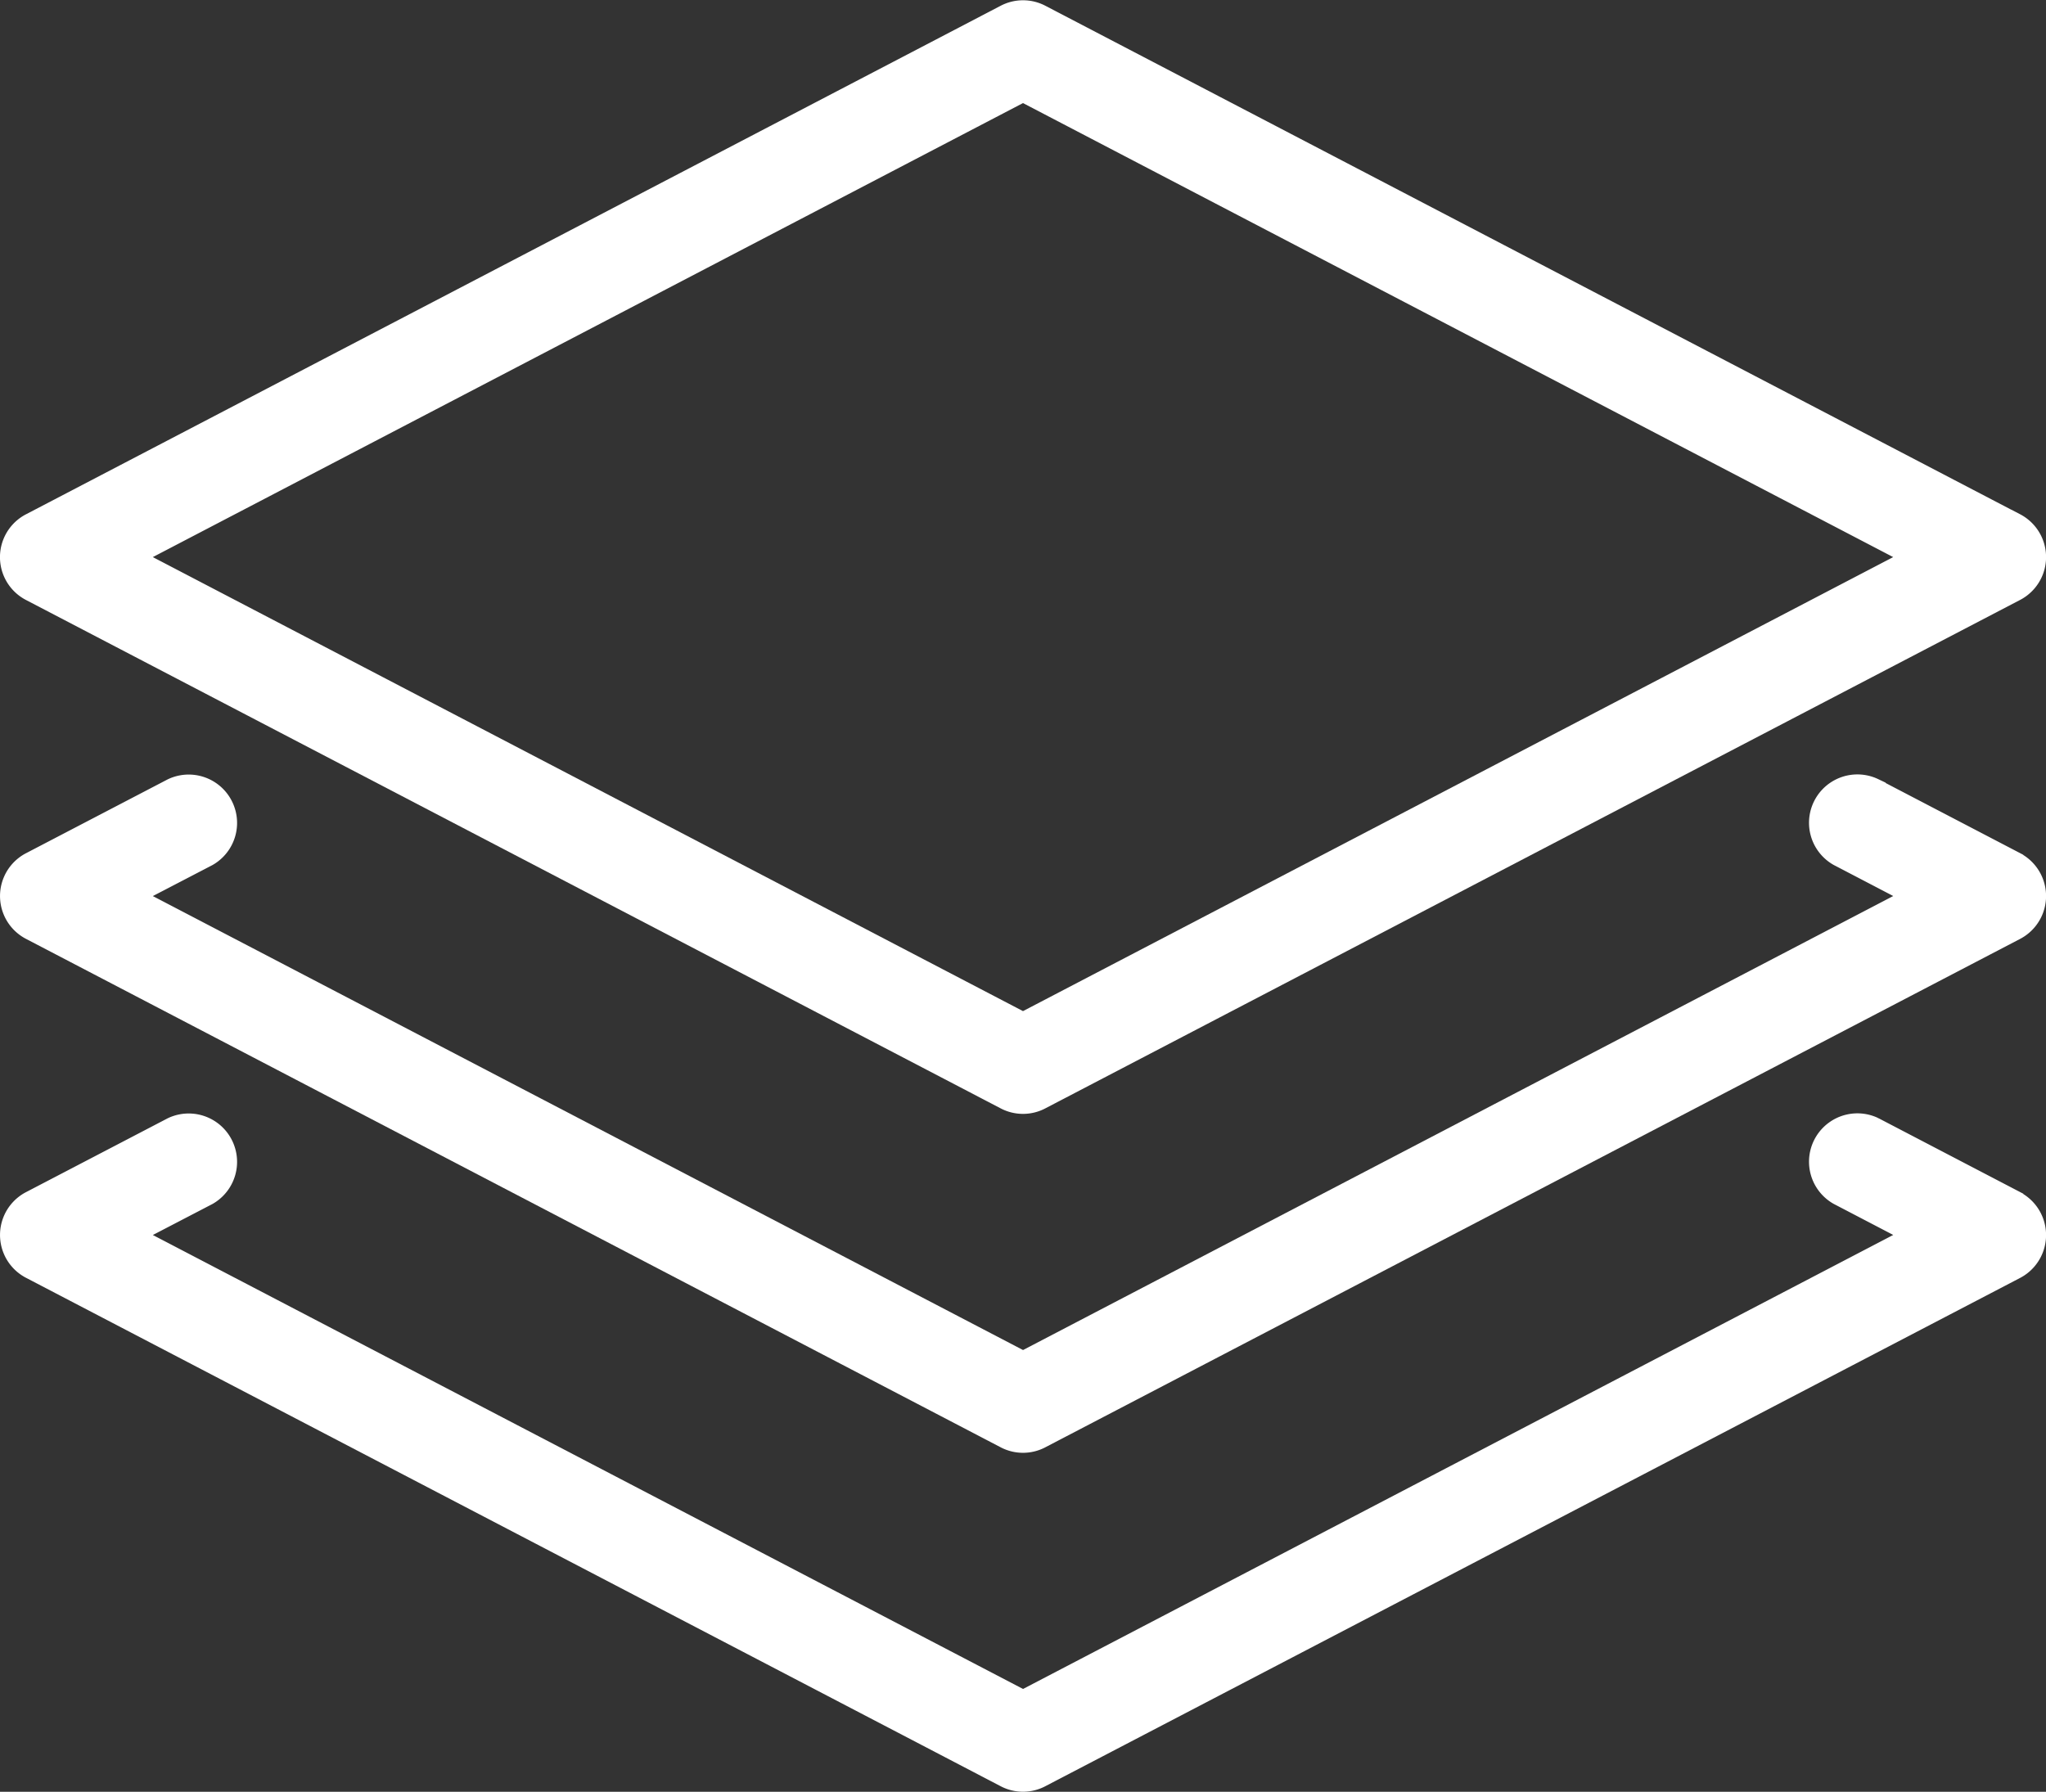
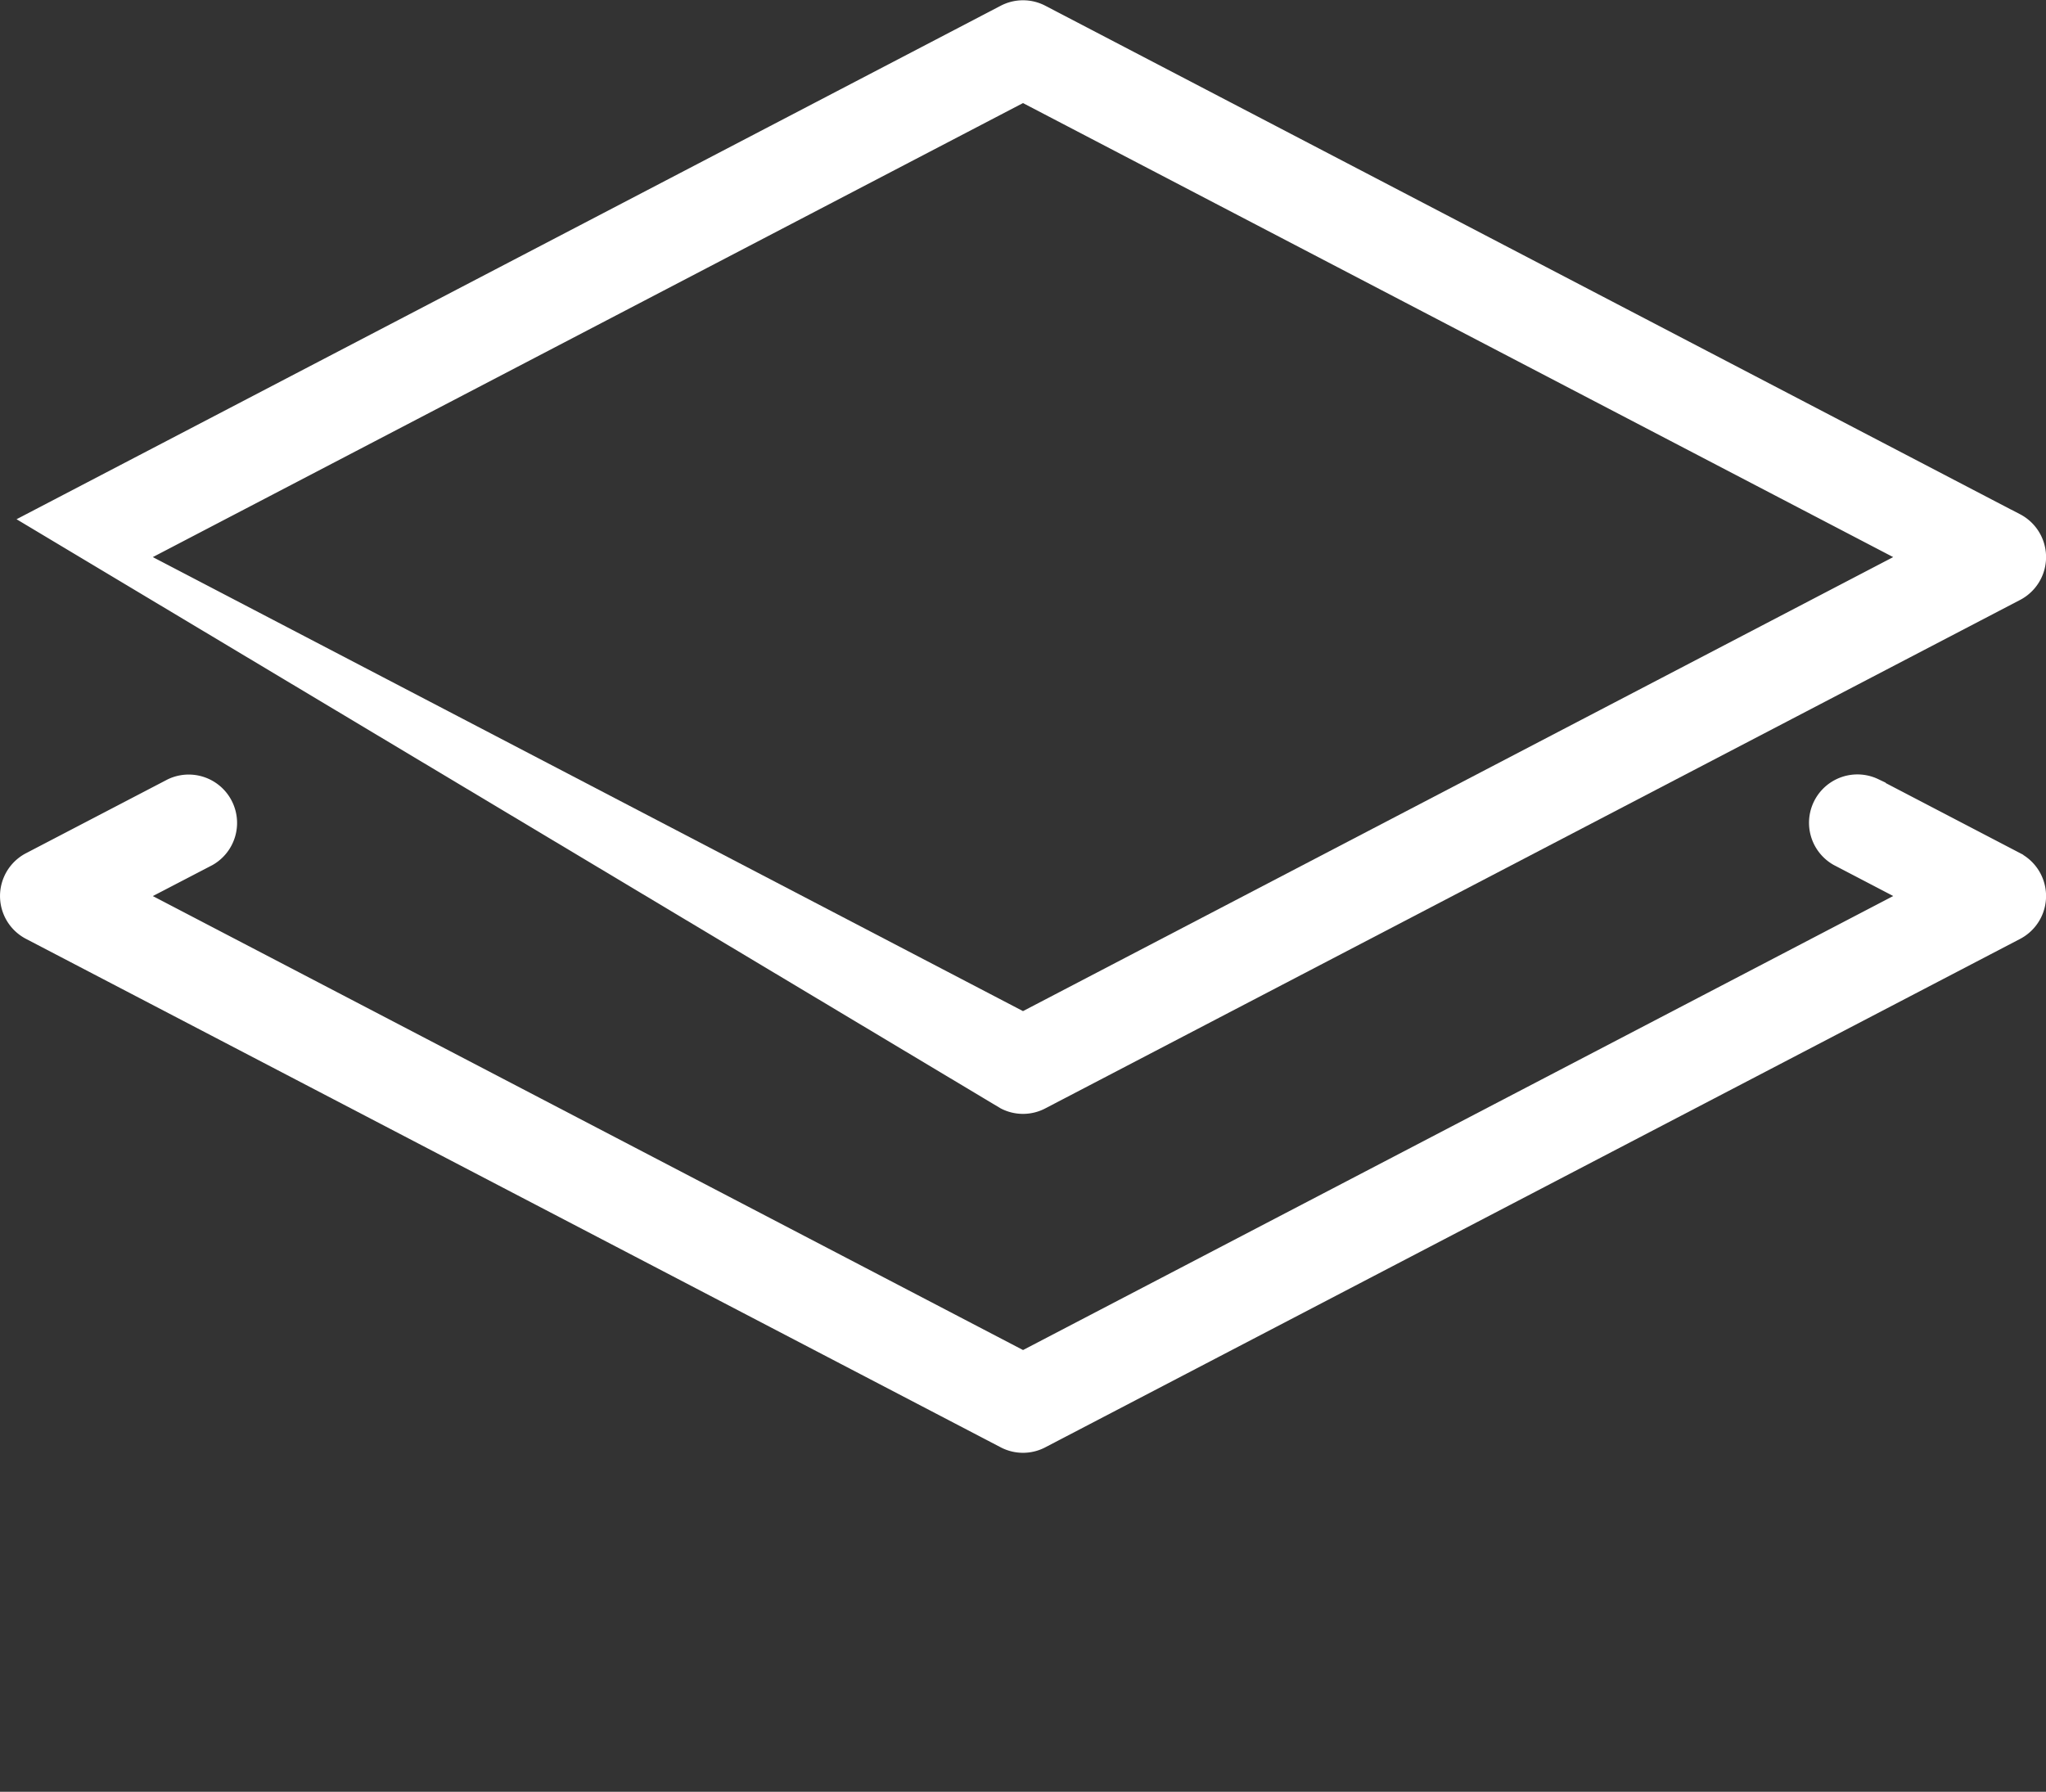
<svg xmlns="http://www.w3.org/2000/svg" width="42.926" height="37.599" viewBox="0 0 42.926 37.599">
  <rect x="0" y="0" width="42.926" height="37.599" fill="#333333" stroke="none" />
  <g id="layers" transform="translate(0.125 -31.868)">
    <g id="Group_297" data-name="Group 297" transform="translate(0 32)">
      <g id="Group_296" data-name="Group 296">
-         <path id="Path_3875" data-name="Path 3875" d="M42.2,42.771,21.75,32.1a.887.887,0,0,0-.823,0L.478,42.771a.888.888,0,0,0,0,1.576L20.927,55.015a.883.883,0,0,0,.822,0L42.2,44.346a.889.889,0,0,0,0-1.576ZM21.338,53.226,2.811,43.558,21.338,33.89l18.527,9.668Z" transform="translate(0 -32)" fill="#fff" stroke="#fff" stroke-width="0.25" />
+         <path id="Path_3875" data-name="Path 3875" d="M42.2,42.771,21.75,32.1a.887.887,0,0,0-.823,0L.478,42.771L20.927,55.015a.883.883,0,0,0,.822,0L42.2,44.346a.889.889,0,0,0,0-1.576ZM21.338,53.226,2.811,43.558,21.338,33.89l18.527,9.668Z" transform="translate(0 -32)" fill="#fff" stroke="#fff" stroke-width="0.25" />
      </g>
    </g>
    <g id="Group_299" data-name="Group 299" transform="translate(0 48.232)">
      <g id="Group_298" data-name="Group 298">
        <path id="Path_3876" data-name="Path 3876" d="M42.2,228.387l-2.973-1.551a.89.89,0,0,0-.823,1.577l1.462.763-18.527,9.668L2.811,229.177l1.463-.761a.89.89,0,0,0-.823-1.577L.478,228.389a.888.888,0,0,0,0,1.575l20.449,10.669a.883.883,0,0,0,.822,0L42.2,229.965a.89.89,0,0,0,0-1.577Z" transform="translate(0 -226.738)" fill="#fff" stroke="#fff" stroke-width="0.25" />
      </g>
    </g>
    <g id="Group_301" data-name="Group 301" transform="translate(0 55.344)">
      <g id="Group_300" data-name="Group 300">
-         <path id="Path_3877" data-name="Path 3877" d="M42.2,313.72l-2.973-1.551a.89.89,0,0,0-.823,1.577l1.462.763-18.527,9.668L2.811,314.51l1.463-.761a.89.89,0,0,0-.823-1.577L.478,313.722a.888.888,0,0,0,0,1.575l20.449,10.669a.883.883,0,0,0,.822,0L42.2,315.3a.89.89,0,0,0,0-1.577Z" transform="translate(0 -312.071)" fill="#fff" stroke="#fff" stroke-width="0.25" />
-       </g>
+         </g>
    </g>
  </g>
</svg>